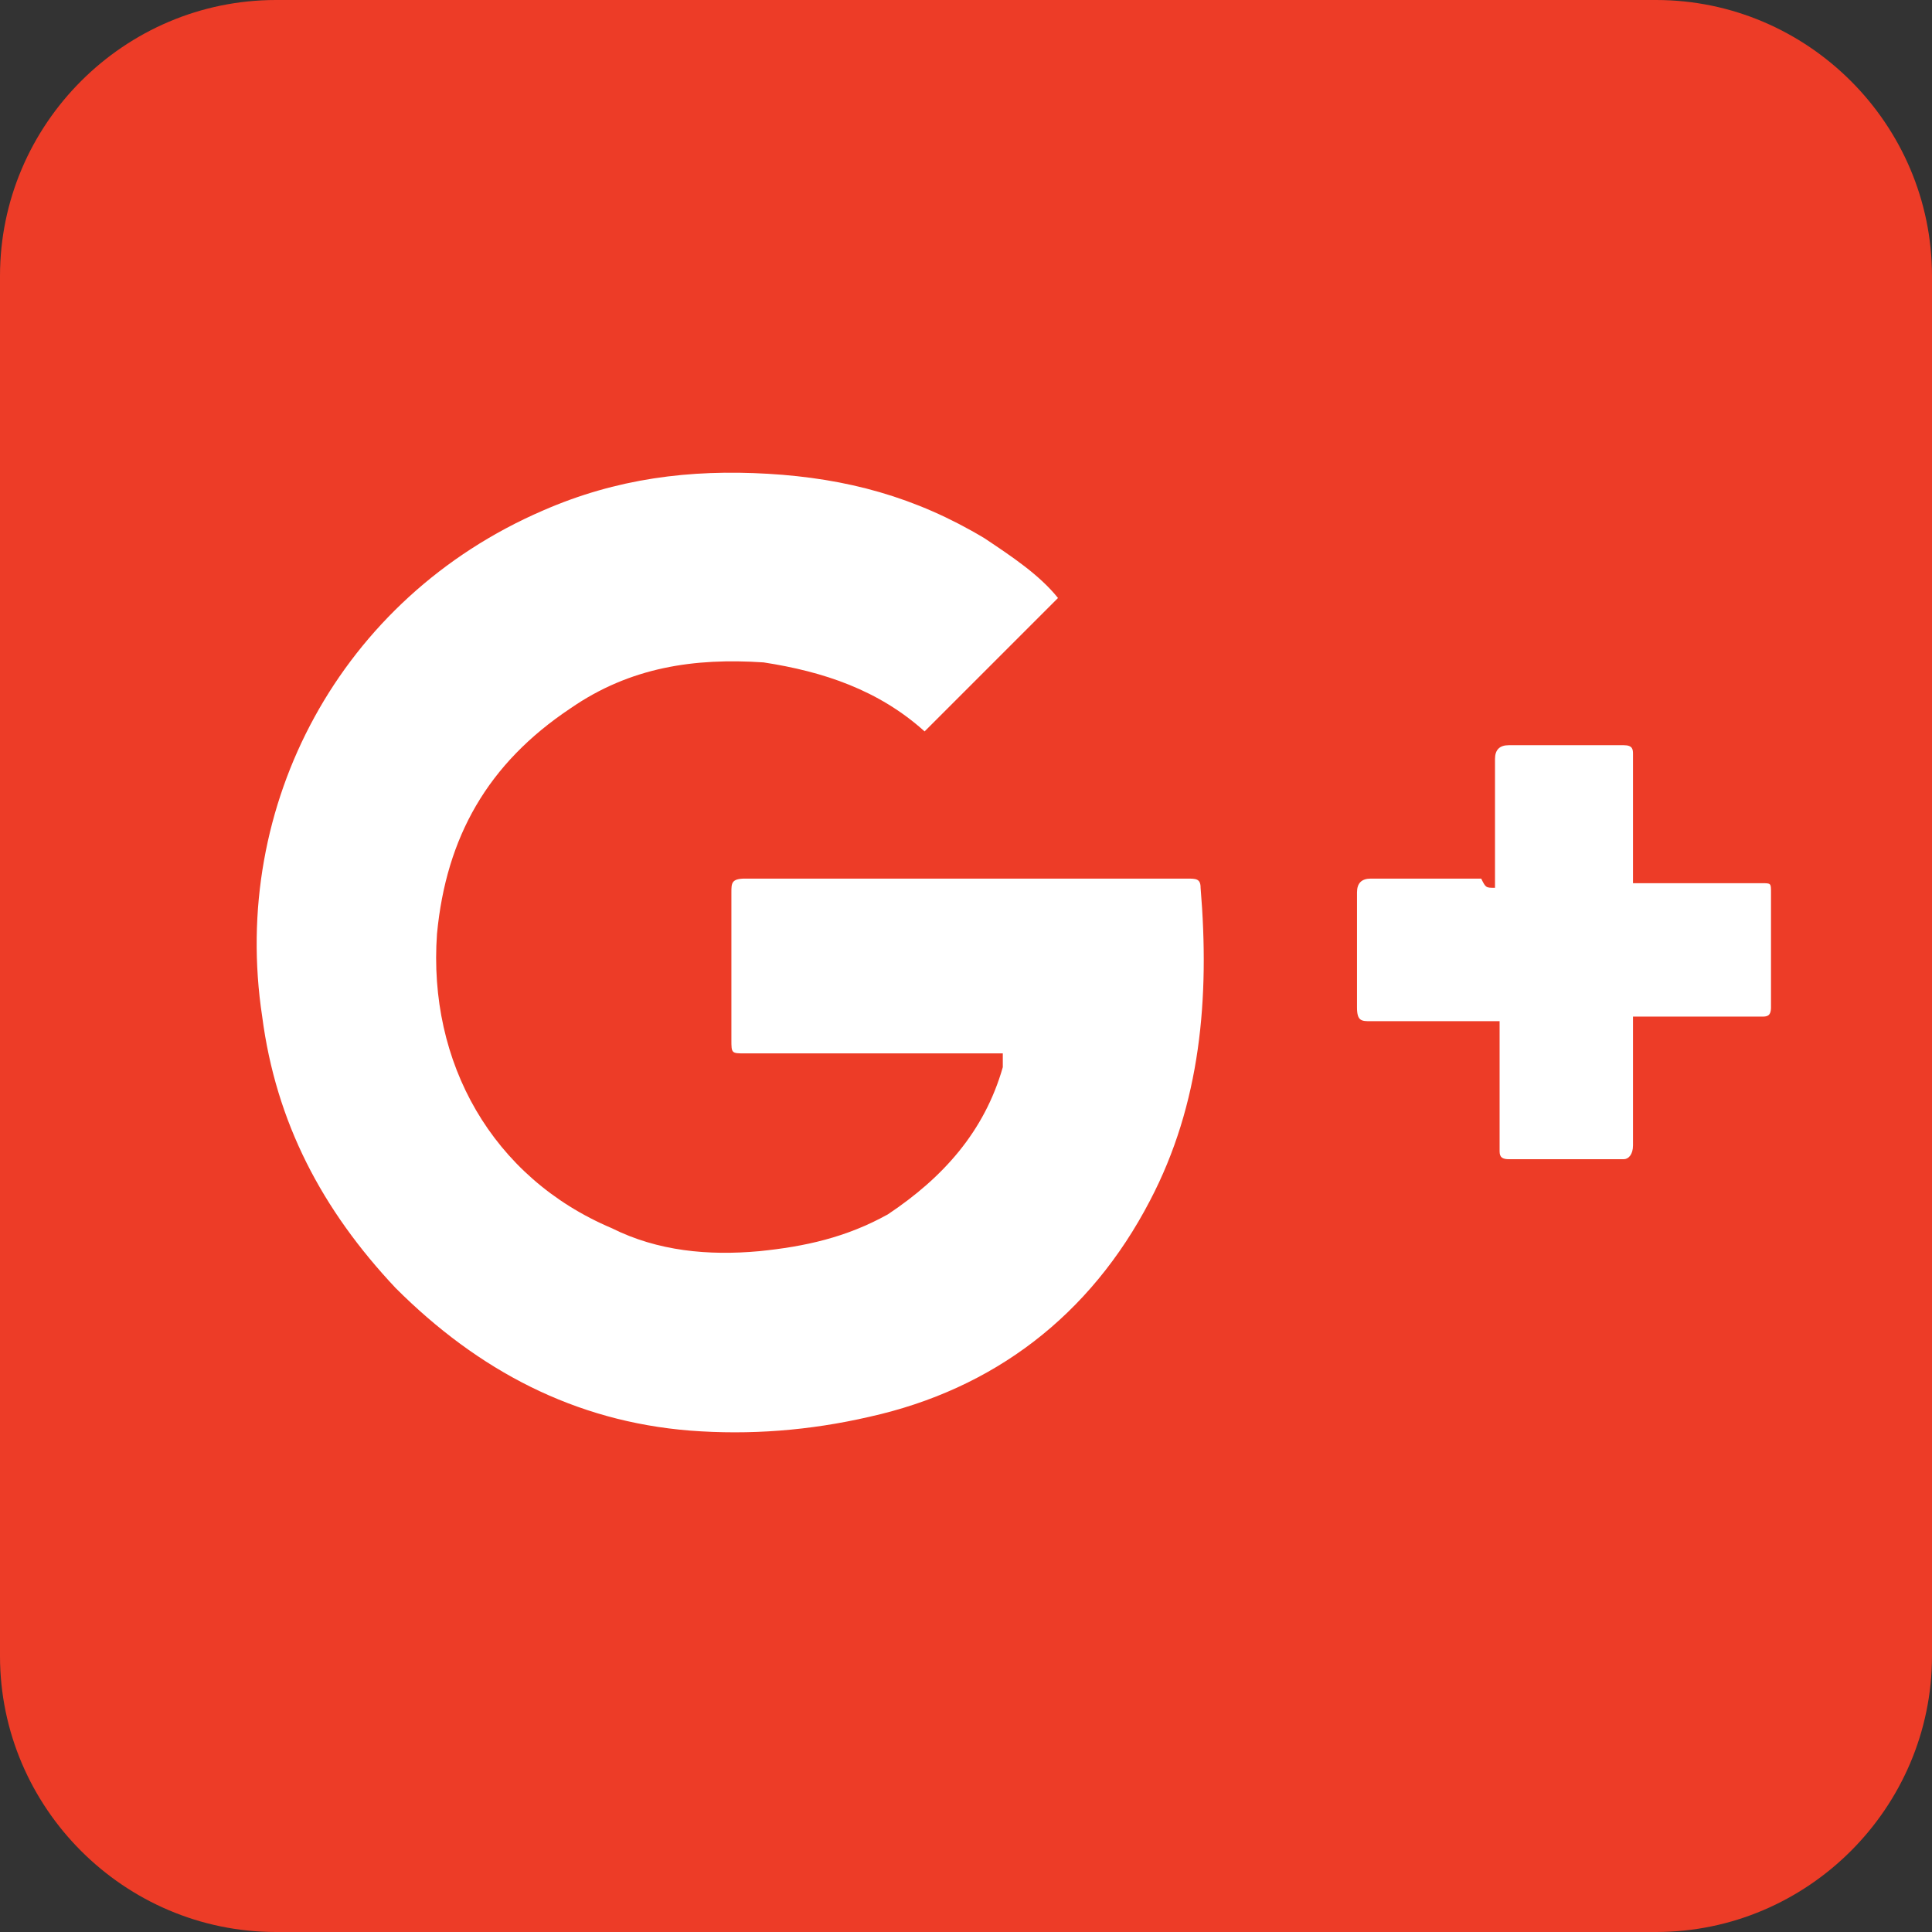
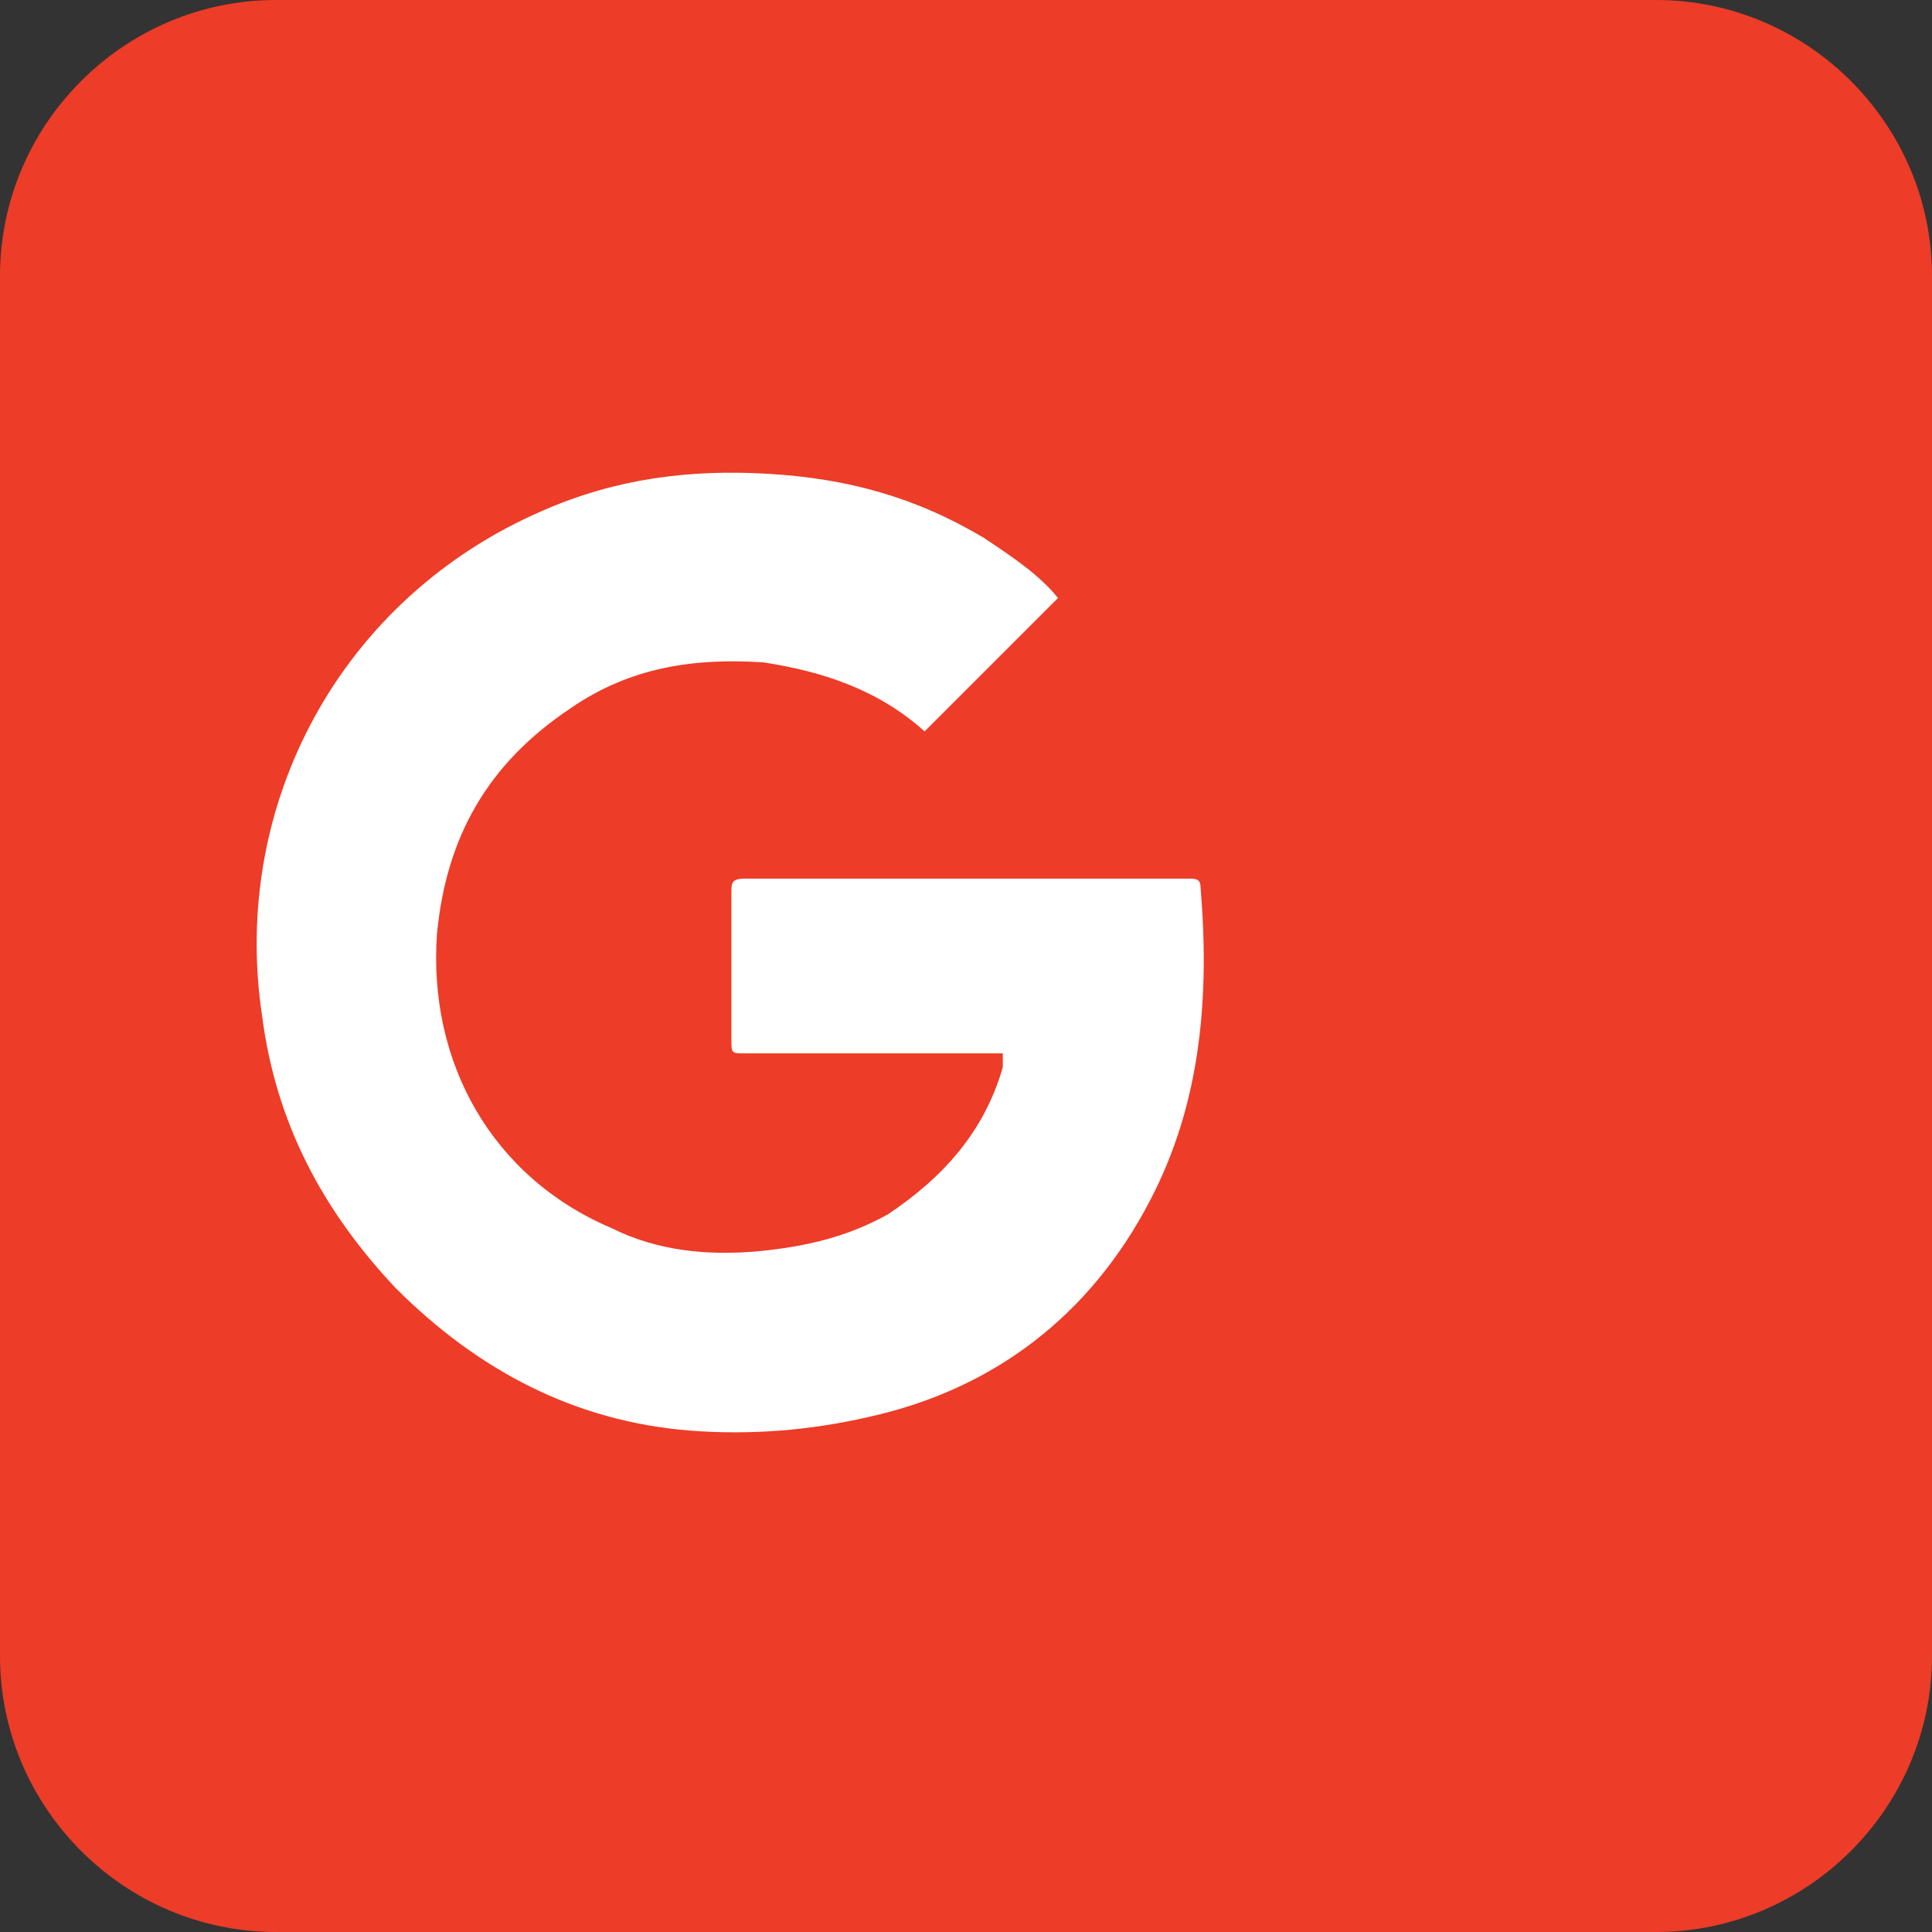
<svg xmlns="http://www.w3.org/2000/svg" width="42" height="42" viewBox="0 0 42 42" fill="none">
  <rect x="0" y="0" width="42" height="42" fill="#333333" stroke="none" />
  <path d="M36 42H6C2.7 42 0 39.3 0 36V6C0 2.7 2.7 0 6 0H36C39.3 0 42 2.7 42 6V36C42 39.3 39.3 42 36 42Z" fill="#ED3C27" />
  <path d="M21.8 22.9C21.7 22.9 21.6 22.9 21.5 22.9C19.7 22.9 18 22.9 16.2 22.9C15.9 22.9 15.9 22.9 15.9 22.6C15.9 21.5 15.9 20.5 15.9 19.4C15.9 19.2 15.9 19.1 16.2 19.1C19.4 19.1 22.6 19.1 25.8 19.1C26 19.1 26.1 19.1 26.1 19.3C26.3 21.7 26.1 24 25 26.1C23.7 28.6 21.6 30.2 18.9 30.8C17.6 31.1 16.3 31.2 15 31.1C12.5 30.9 10.4 29.8 8.6 28C7 26.3 6 24.4 5.7 22.1C5 17.5 7.4 13 11.8 11.1C13.4 10.4 15 10.2 16.7 10.3C18.4 10.4 19.9 10.8 21.4 11.7C22 12.1 22.6 12.5 23 13C22 14 21.1 14.9 20.1 15.9C19.1 15 17.9 14.6 16.6 14.4C15.1 14.3 13.7 14.5 12.4 15.4C10.6 16.6 9.7 18.2 9.5 20.3C9.3 23.1 10.7 25.6 13.3 26.7C14.3 27.2 15.4 27.3 16.5 27.2C17.5 27.1 18.4 26.9 19.3 26.4C20.5 25.6 21.4 24.6 21.8 23.2C21.8 23 21.8 23 21.8 22.9Z" fill="white" />
-   <path d="M32.5 19.3C32.5 19.2 32.5 19.1 32.5 19C32.5 18.2 32.5 17.4 32.5 16.5C32.5 16.3 32.6 16.2 32.8 16.2C33.6 16.2 34.5 16.2 35.3 16.2C35.5 16.2 35.5 16.3 35.5 16.4C35.5 17.2 35.5 18.1 35.5 18.9C35.5 19 35.5 19.1 35.5 19.2C35.6 19.2 35.7 19.2 35.8 19.2C36.6 19.2 37.5 19.2 38.3 19.2C38.5 19.2 38.5 19.2 38.5 19.4C38.5 20.2 38.5 21.1 38.5 21.9C38.5 22.1 38.4 22.1 38.3 22.1C37.5 22.1 36.6 22.1 35.8 22.1C35.7 22.1 35.6 22.1 35.5 22.1C35.5 22.2 35.5 22.3 35.5 22.4C35.5 23.2 35.5 24.1 35.5 24.9C35.5 25.1 35.4 25.2 35.3 25.2C34.5 25.2 33.6 25.2 32.8 25.2C32.6 25.2 32.6 25.1 32.6 25C32.6 24.2 32.6 23.3 32.6 22.5C32.6 22.4 32.6 22.3 32.6 22.2C32.5 22.2 32.4 22.2 32.3 22.2C31.5 22.2 30.6 22.2 29.8 22.2C29.6 22.2 29.5 22.2 29.5 21.9C29.5 21.1 29.5 20.2 29.5 19.4C29.5 19.2 29.6 19.1 29.8 19.1C30.6 19.1 31.4 19.1 32.2 19.1C32.3 19.3 32.3 19.3 32.5 19.3Z" fill="white" />
</svg>